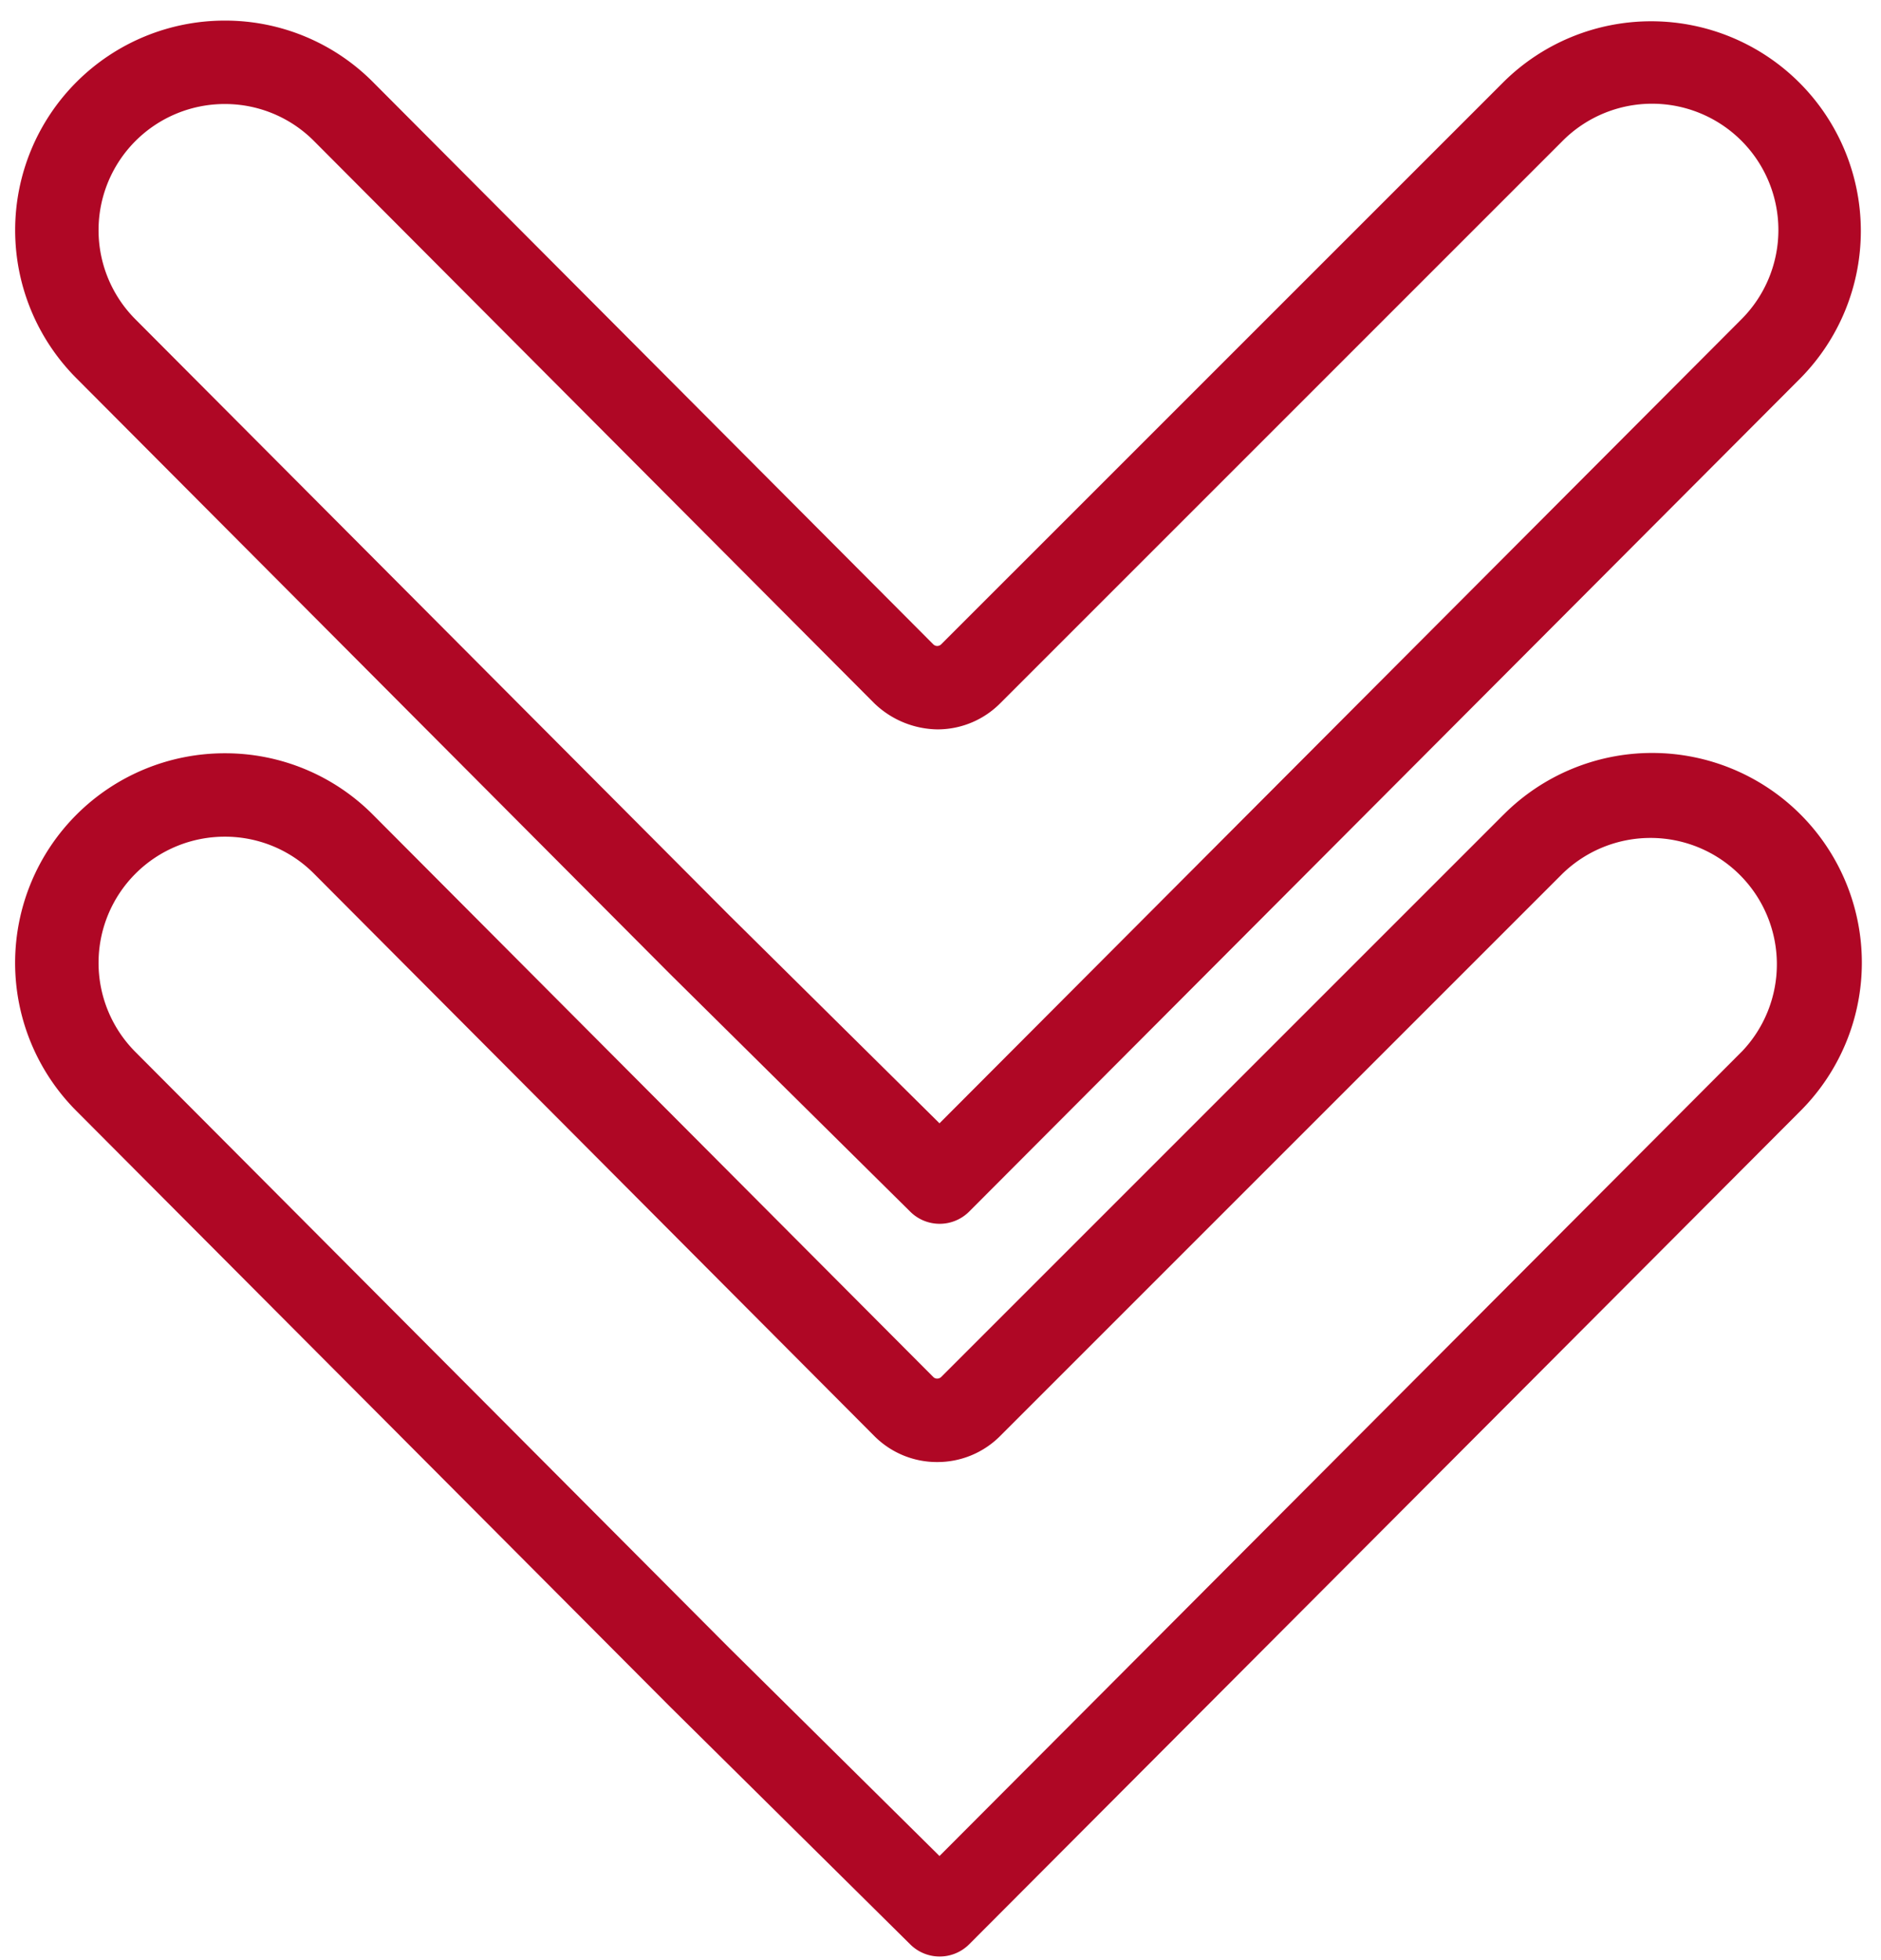
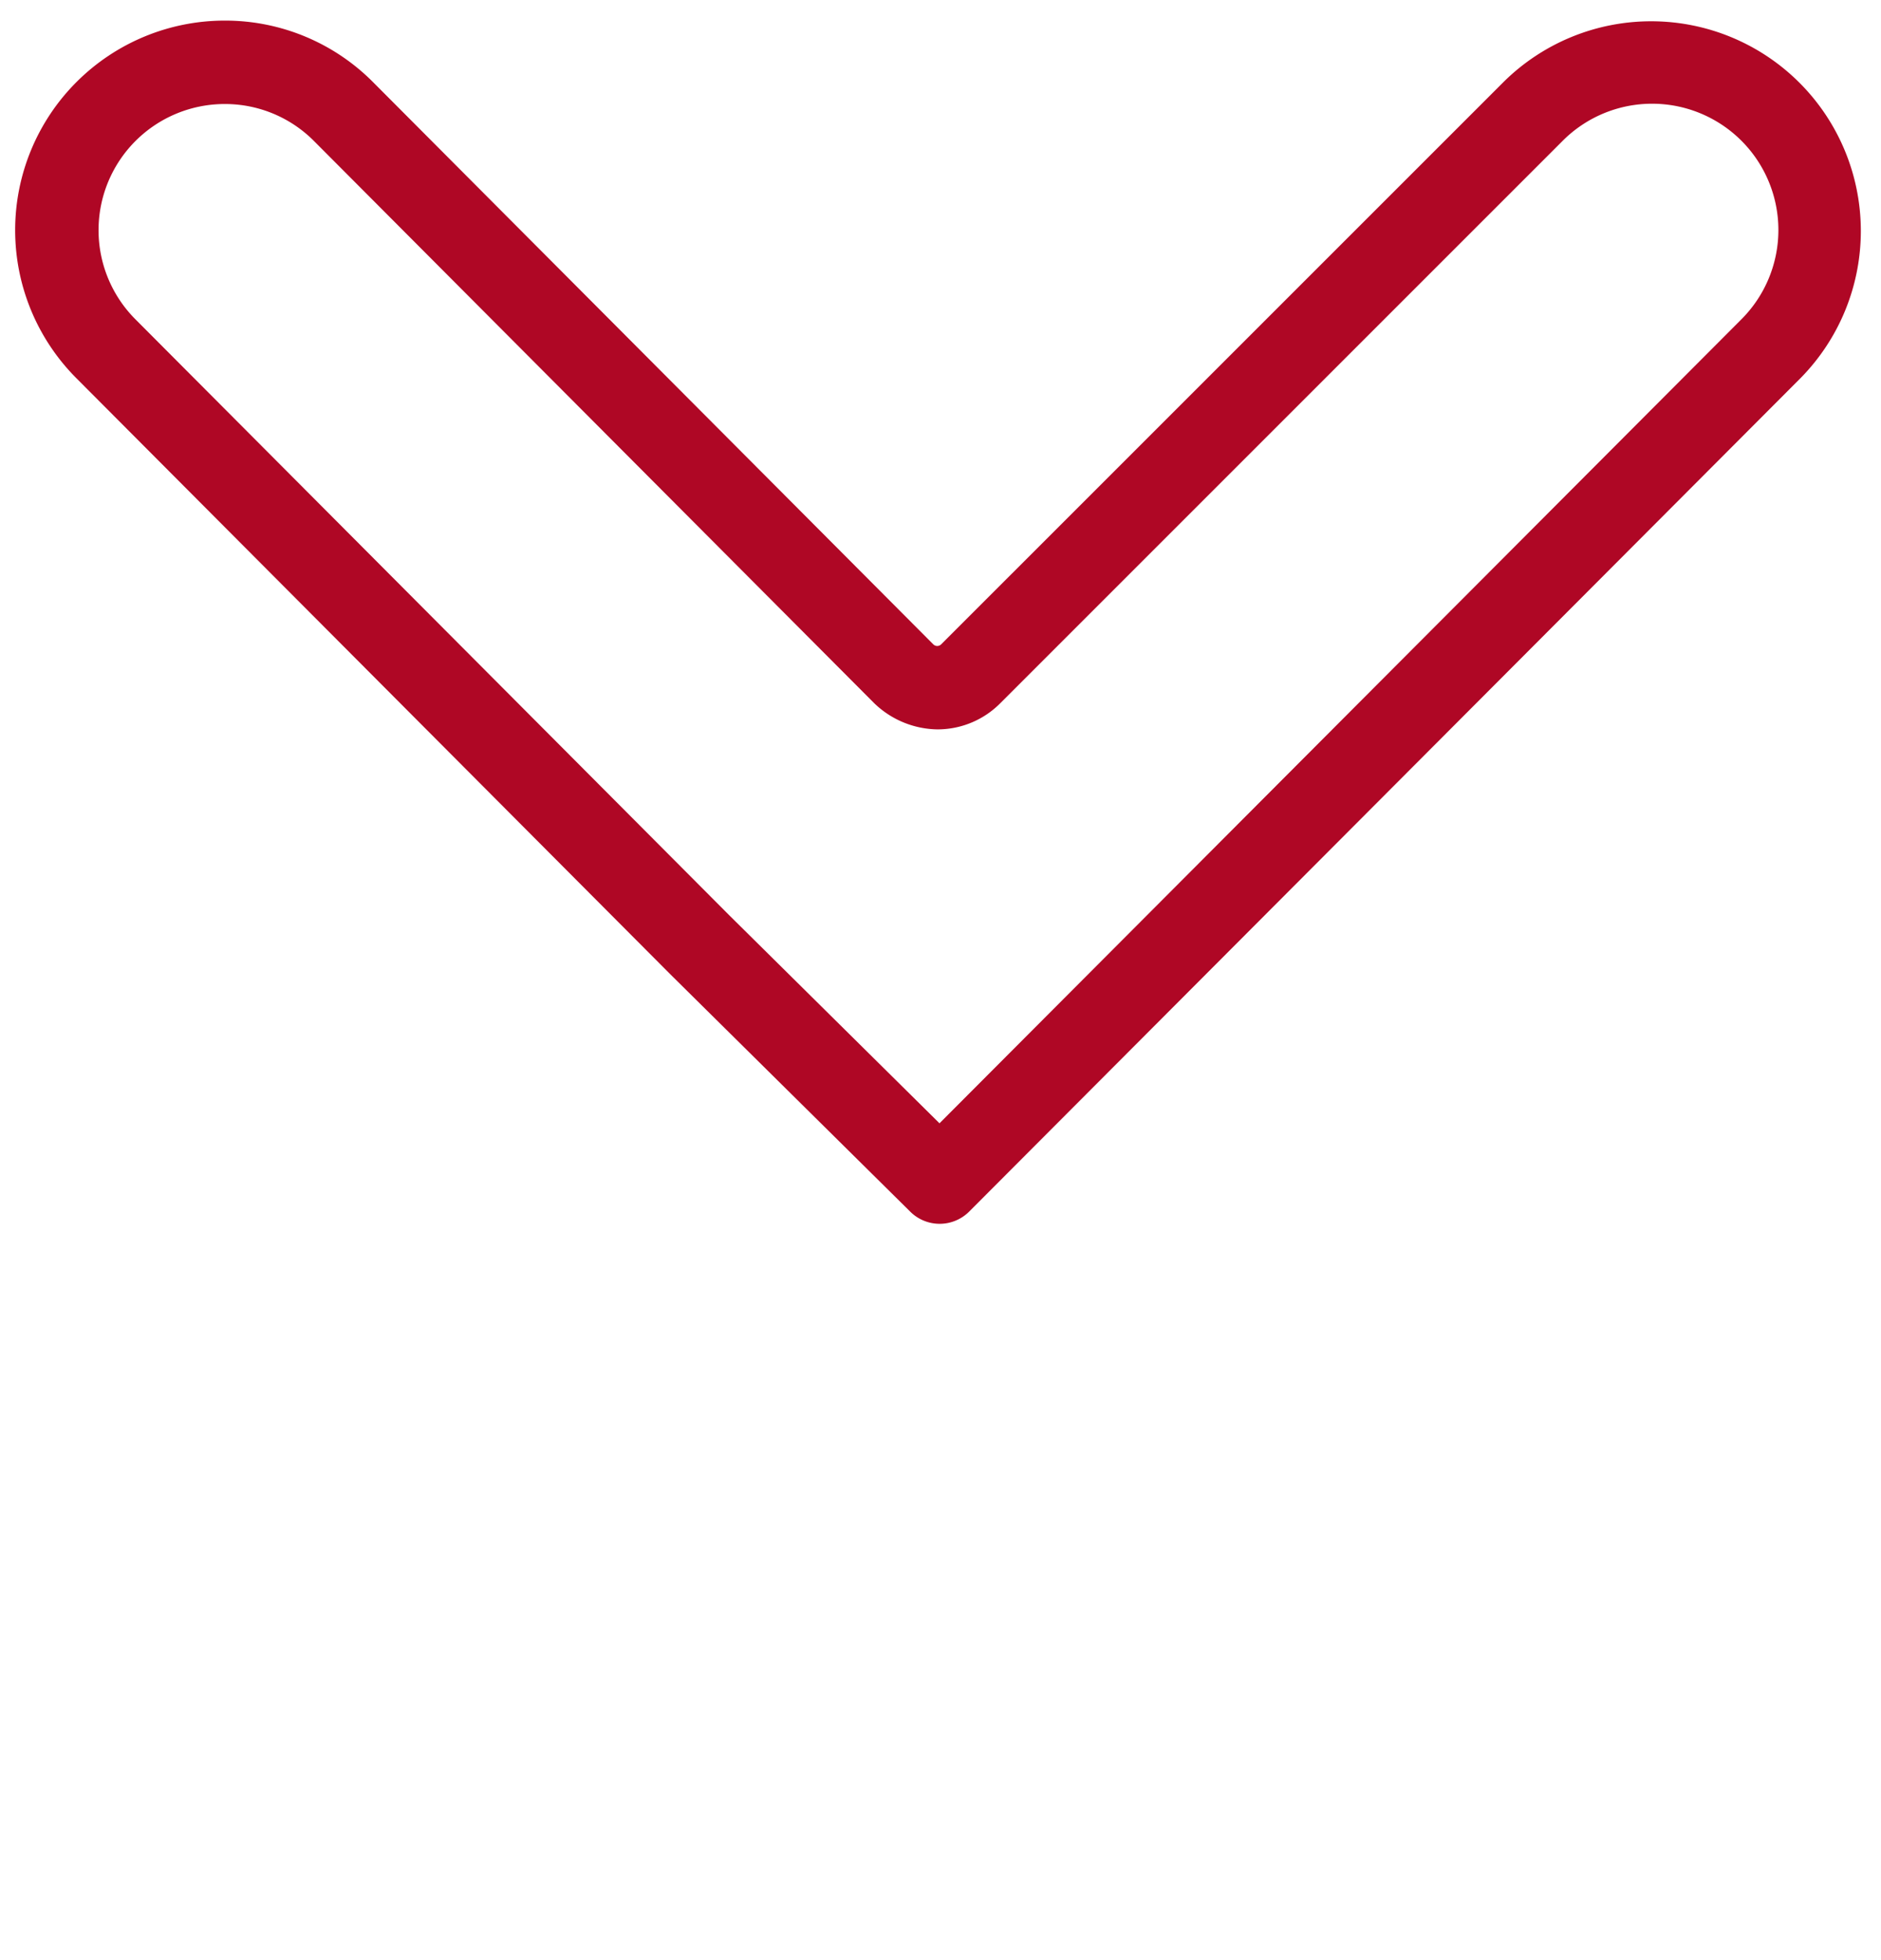
<svg xmlns="http://www.w3.org/2000/svg" fill="#af0725" height="47" preserveAspectRatio="xMidYMid meet" version="1" viewBox="1.5 0.3 45.1 47.0" width="45.1" zoomAndPan="magnify">
  <g data-name="Layer 25" id="change1_1">
-     <path d="M37.554,19.828l-13.487,13.487a.134.134,0,0,1-.096.039.128.128,0,0,1-.095-.039L10.447,19.839a4.992,4.992,0,0,0-3.554-1.478H6.889A5.025,5.025,0,0,0,3.329,26.934l14.245,14.296,5.753,5.692A1.0 1,0,0,0,24.737,46.918L44.671,26.934a5.028,5.028,0,0,0-7.117-7.105Zm5.701,5.693L24.026,44.801l-5.041-4.988L4.745,25.521a3.025,3.025,0,0,1,2.144-5.16H6.892a3.005,3.005,0,0,1,2.14.89L22.459,34.727a2.116,2.116,0,0,0,1.51.628h.002a2.121,2.121,0,0,0,1.51-.625l13.487-13.487a3.029,3.029,0,0,1,4.287,4.279Z" fill="inherit" />
    <path d="M37.554,2.262,24.066,15.749a.134.134,0,0,1-.19-.001L10.447,2.272A4.993,4.993,0,0,0,6.894.794H6.889A5.025,5.025,0,0,0,3.329,9.366l14.245,14.296,5.753,5.692a1.0 1,0,0,0,1.41-.004L44.671,9.366a5.028,5.028,0,0,0-7.117-7.104ZM43.255,7.954,24.026,27.233l-5.041-4.988L4.745,7.954A3.025,3.025,0,0,1,6.889,2.794H6.892a3.006,3.006,0,0,1,2.14.891L22.459,17.159a2.225,2.225,0,0,0,1.513.629,2.118,2.118,0,0,0,1.509-.625L38.968,3.676A3.028,3.028,0,0,1,43.255,7.954Z" fill="inherit" />
  </g>
</svg>